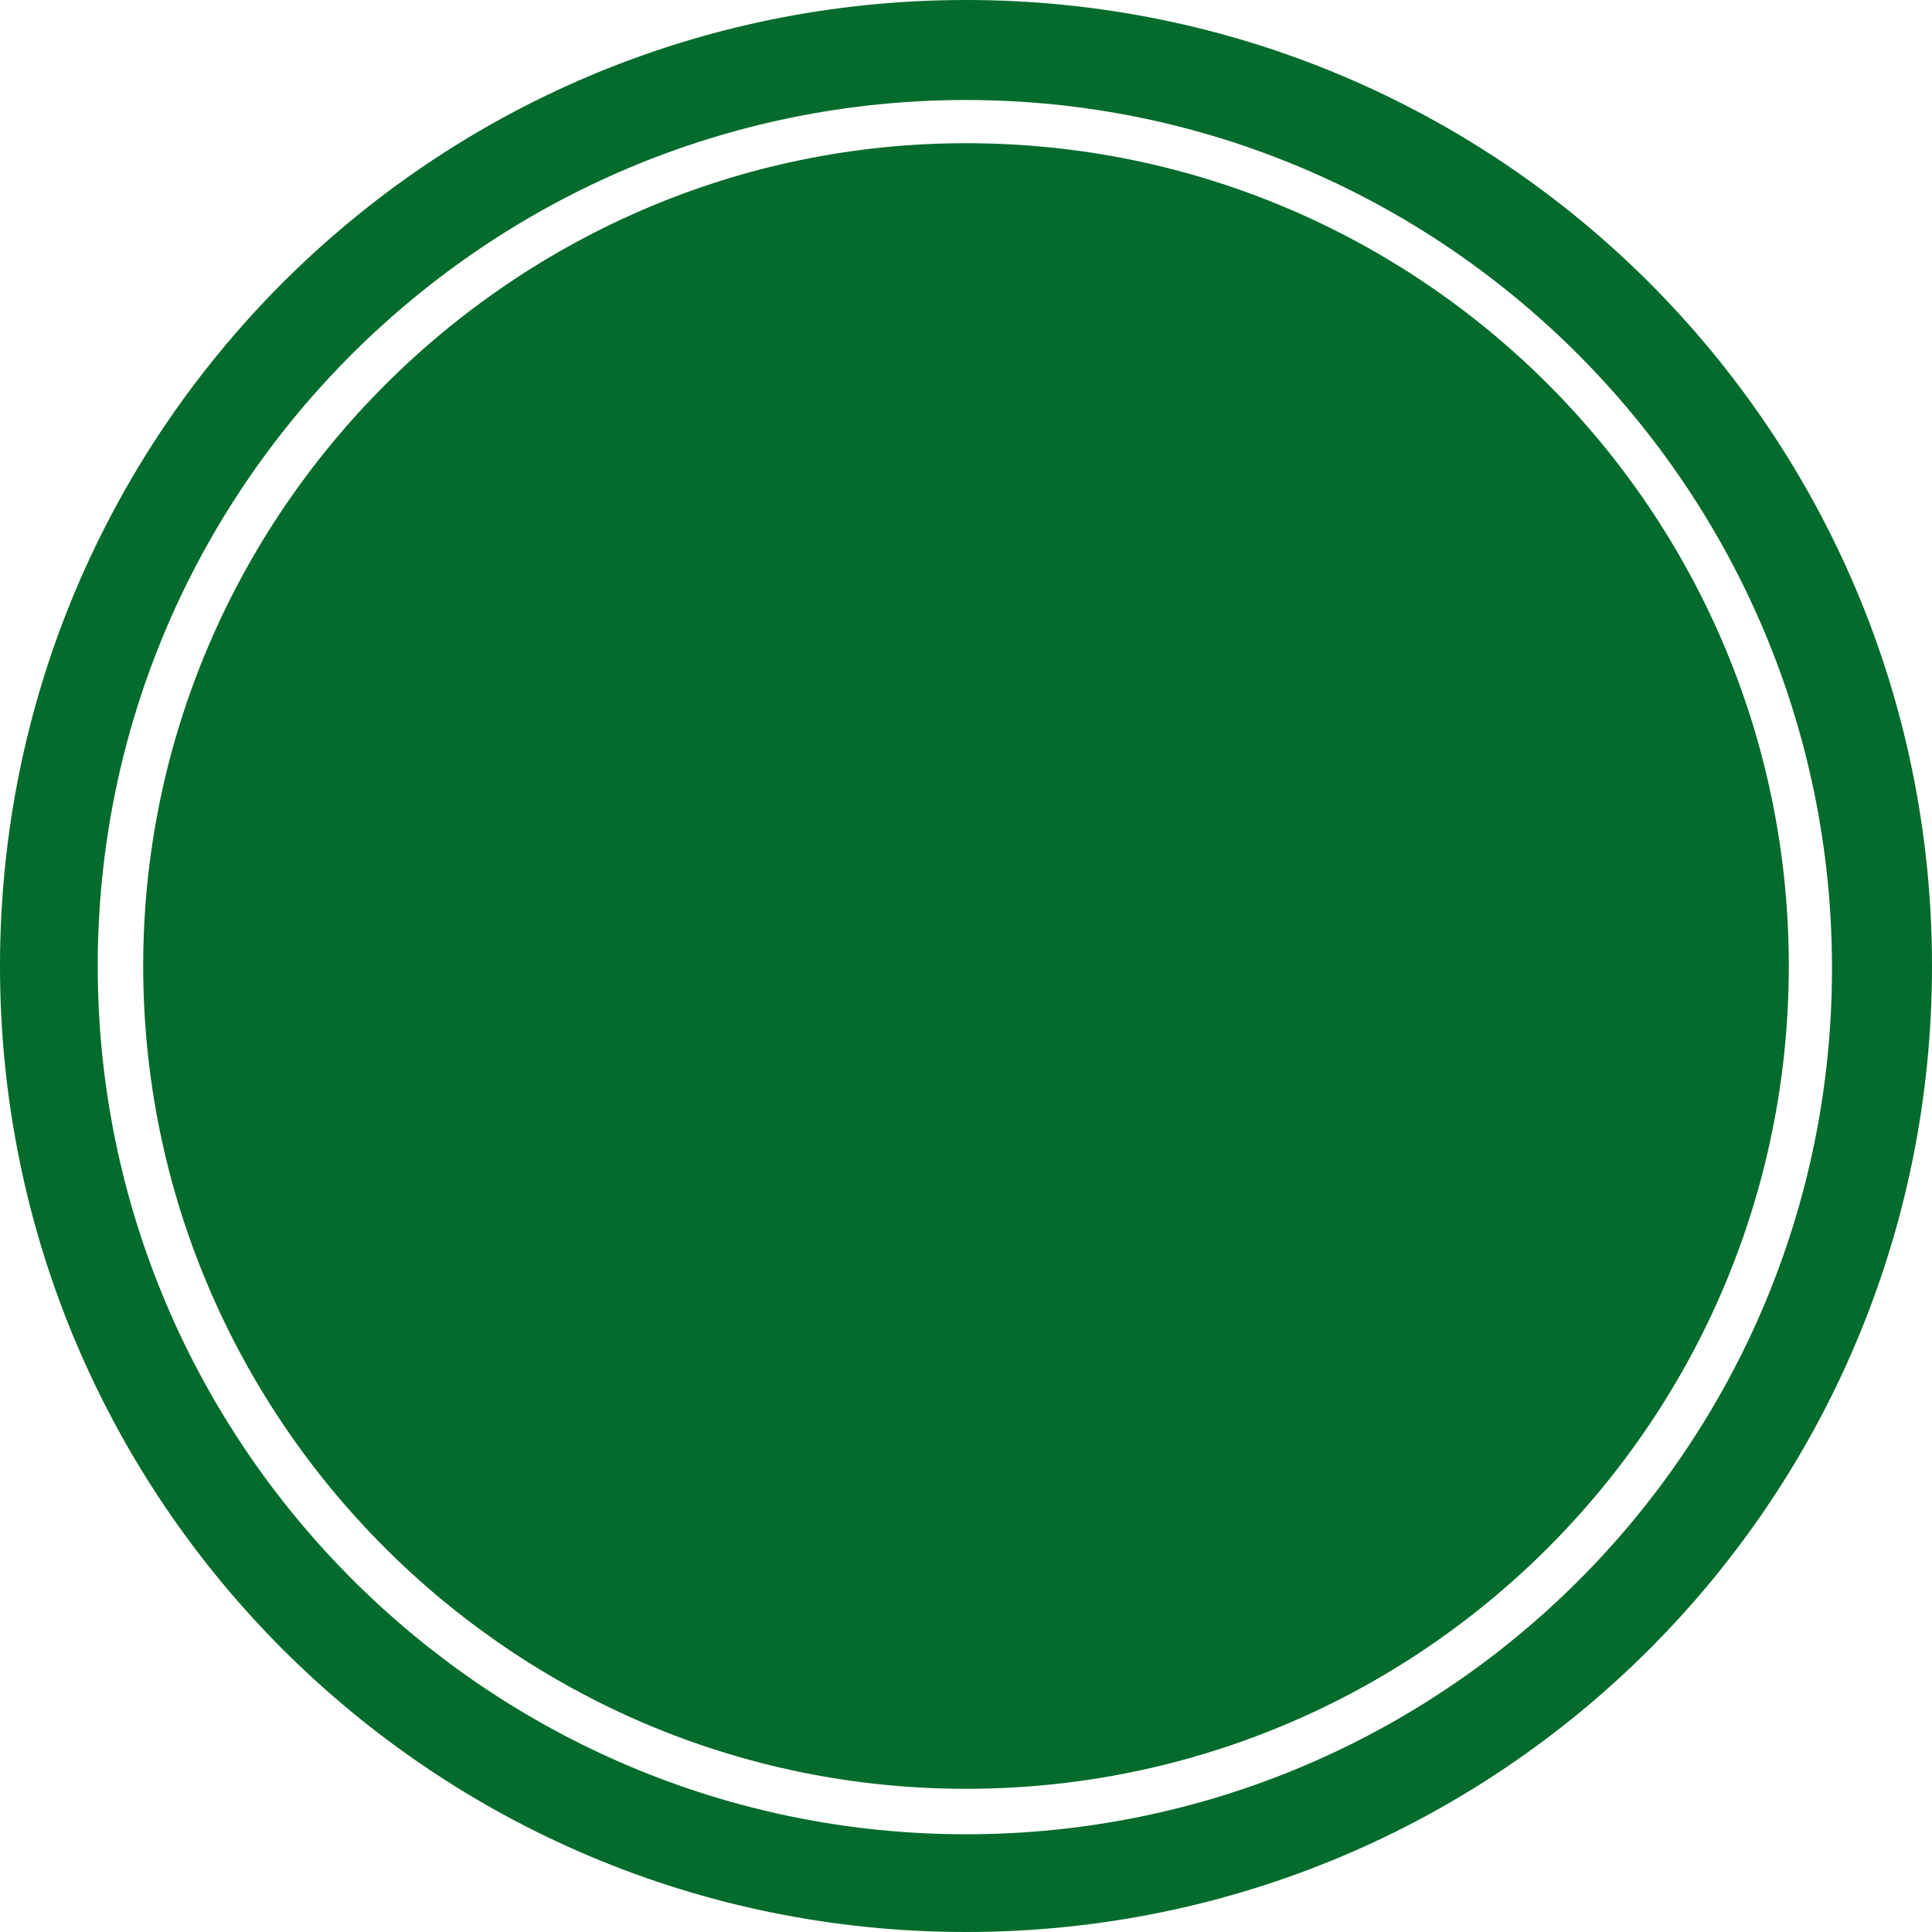
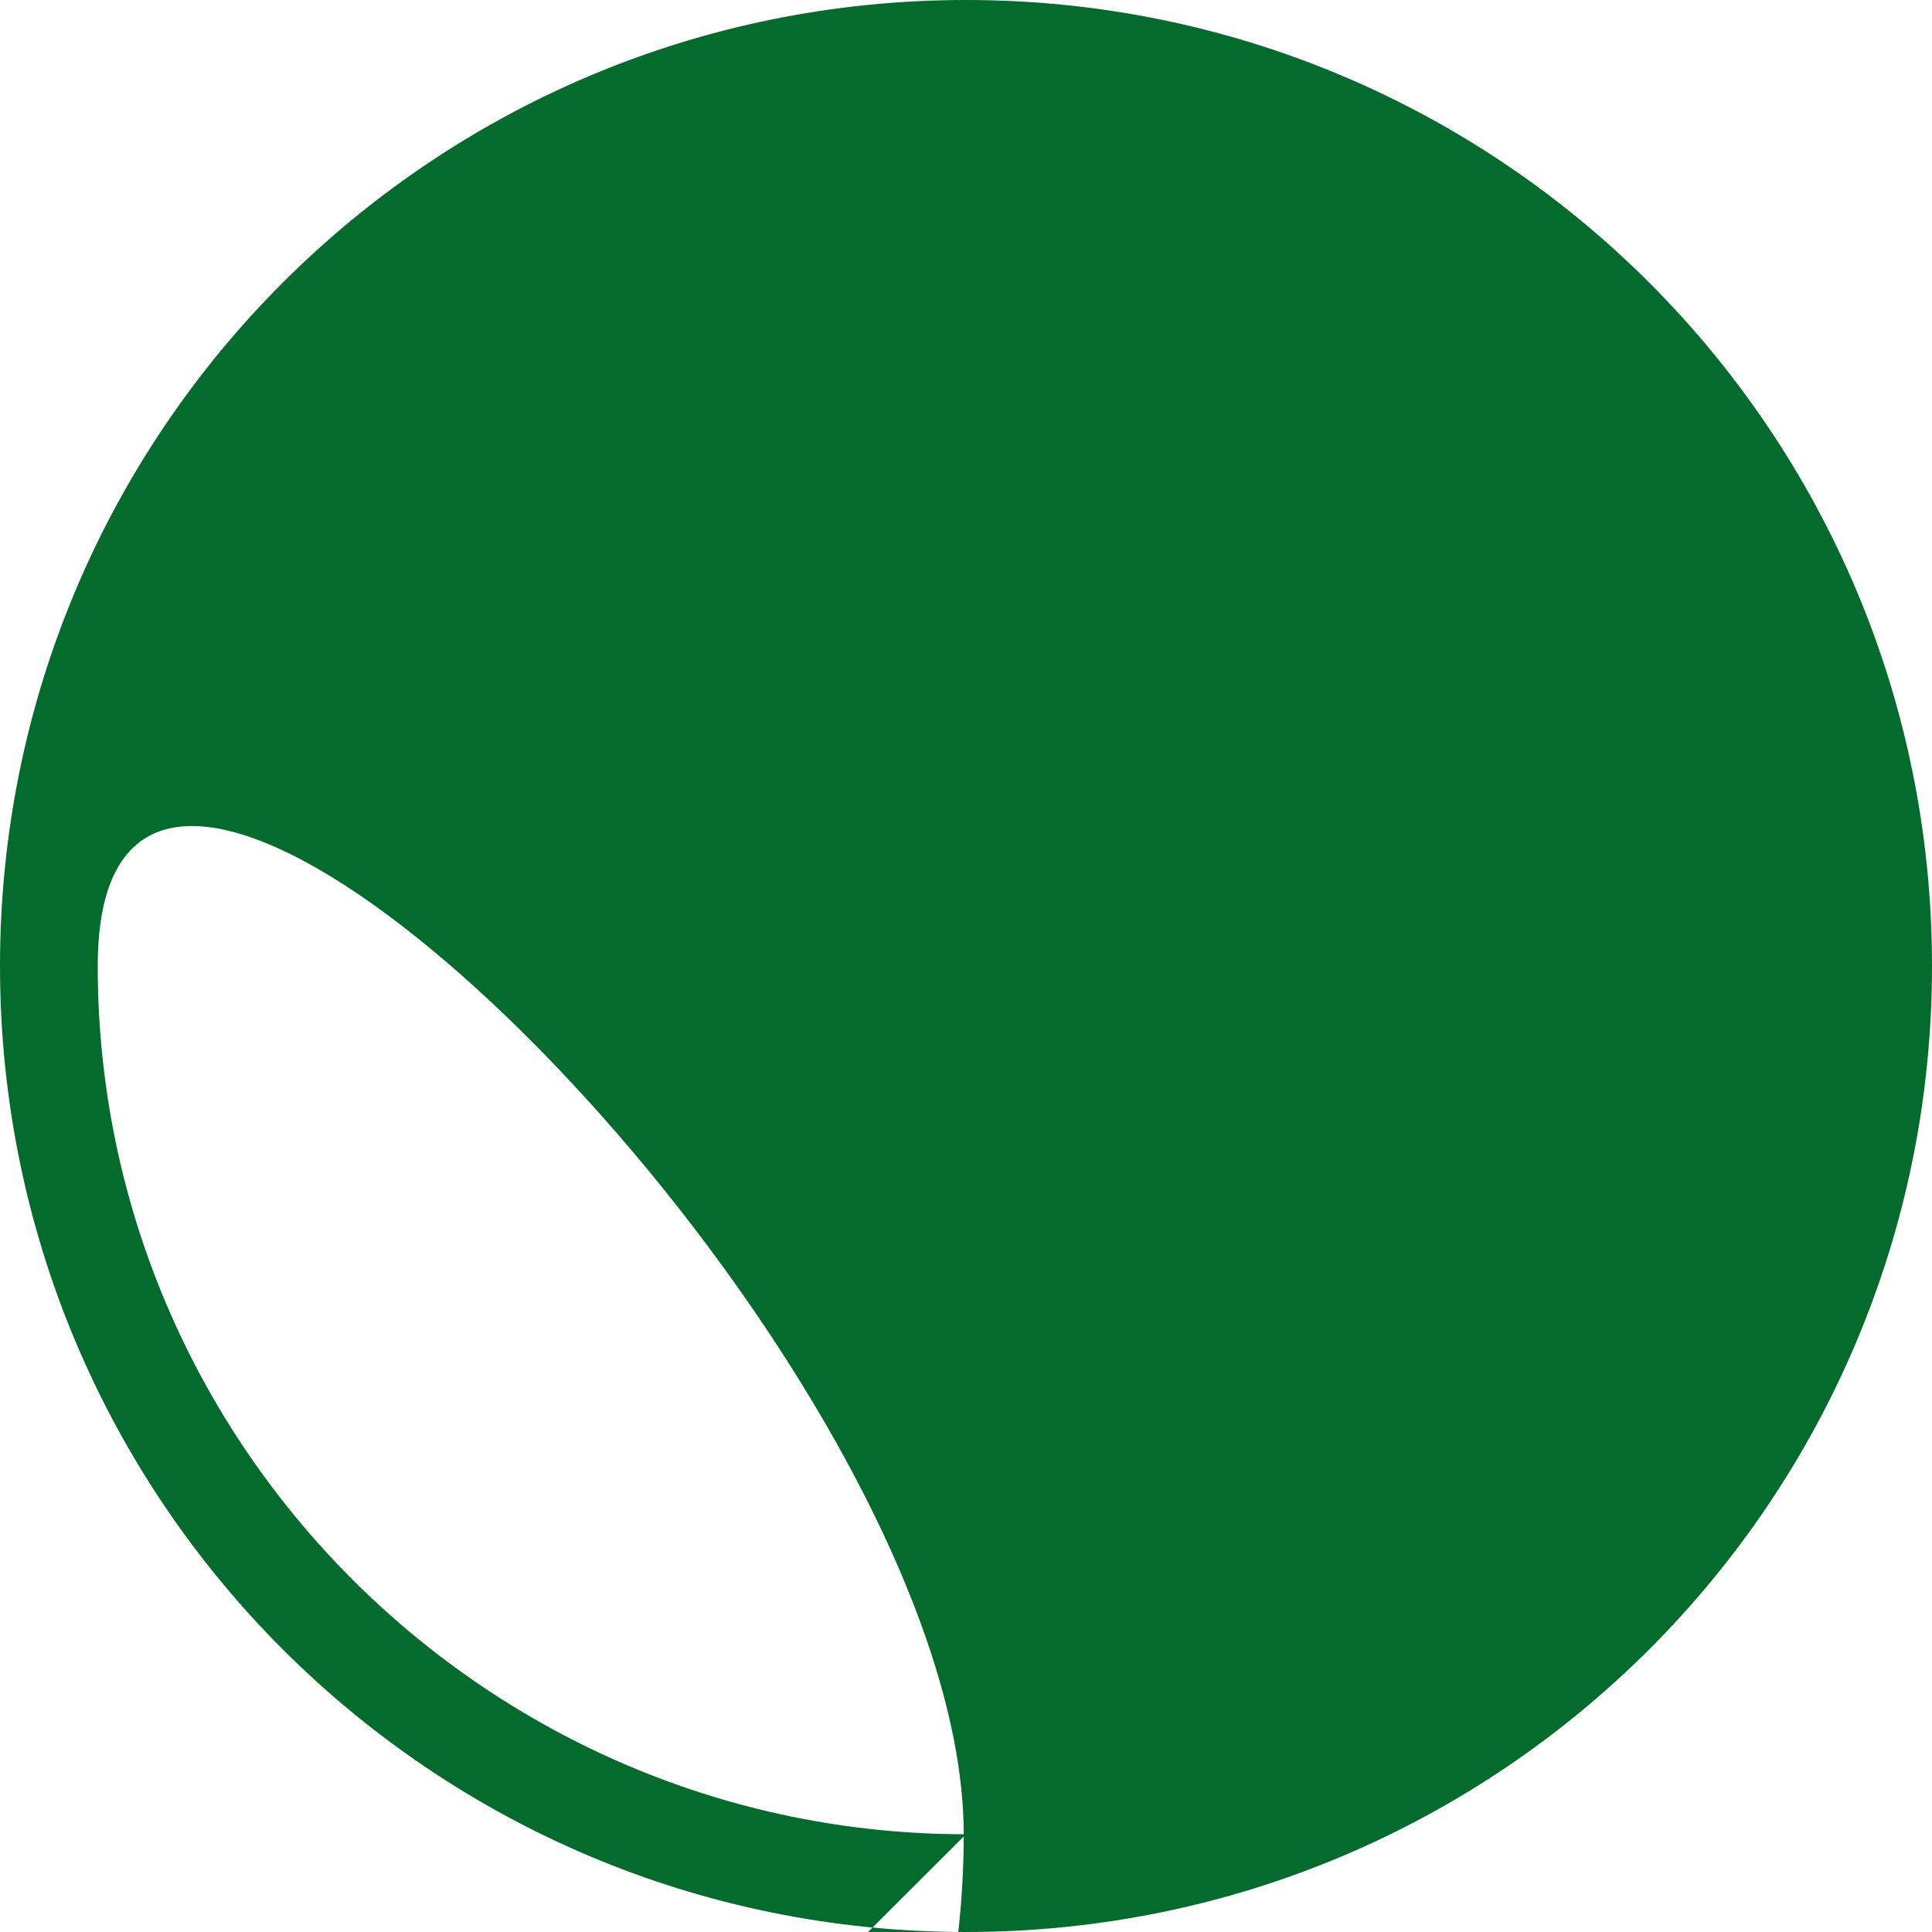
<svg xmlns="http://www.w3.org/2000/svg" id="Laag_1" version="1.1" viewBox="0 0 85 85">
  <defs>
    <style>
      .st0 {
        fill: #036b2b;
      }
    </style>
  </defs>
-   <path class="st0" d="M42.5,6.3C22.6,6.3,6.3,22.6,6.3,42.5s16.2,36.2,36.2,36.2,36.2-16.2,36.2-36.2S62.5,6.3,42.5,6.3Z" />
-   <path class="st0" d="M42.5,0C19,0,0,19,0,42.5s19,42.5,42.5,42.5,42.5-19,42.5-42.5S66,0,42.5,0ZM42.5,80.7c-21,0-38.2-17.1-38.2-38.2S21.5,4.4,42.5,4.4s38.1,17.1,38.1,38.2-17.1,38.1-38.1,38.1Z" />
+   <path class="st0" d="M42.5,0C19,0,0,19,0,42.5s19,42.5,42.5,42.5,42.5-19,42.5-42.5S66,0,42.5,0ZM42.5,80.7c-21,0-38.2-17.1-38.2-38.2s38.1,17.1,38.1,38.2-17.1,38.1-38.1,38.1Z" />
</svg>